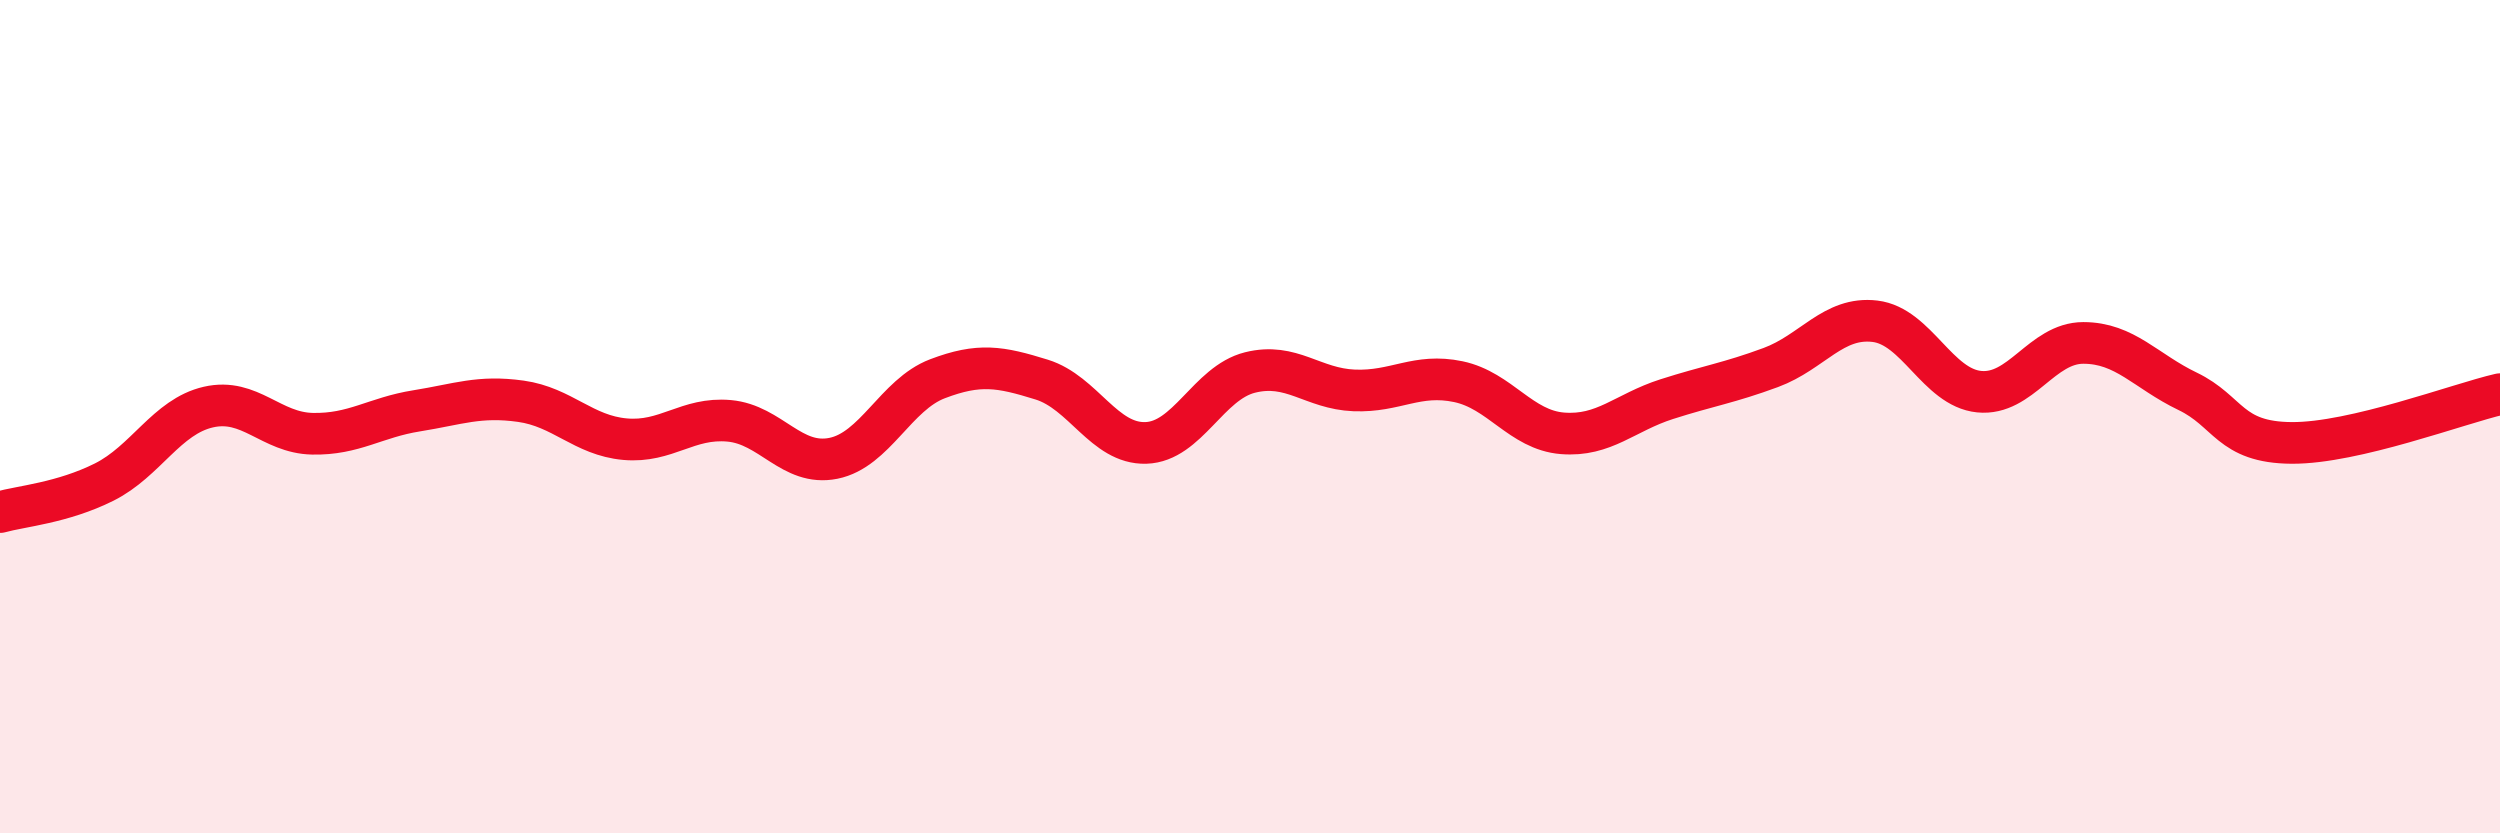
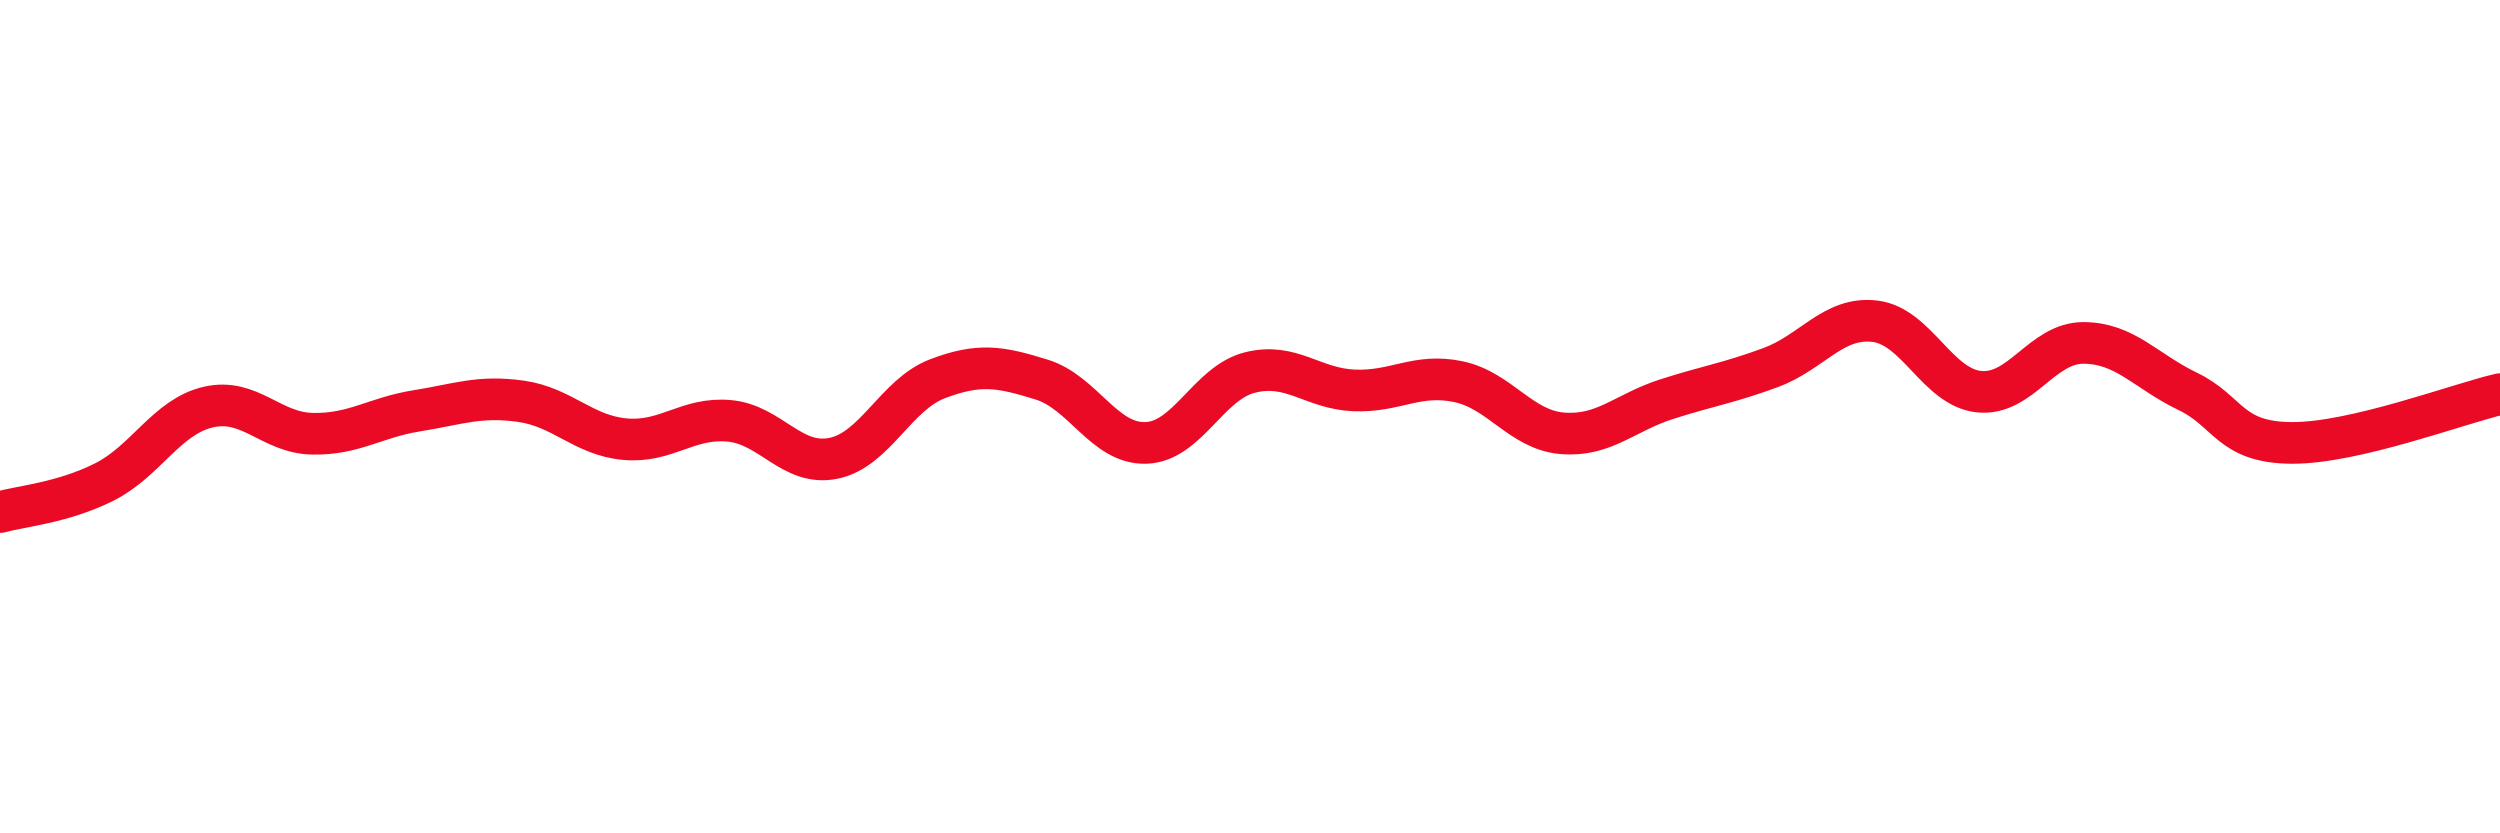
<svg xmlns="http://www.w3.org/2000/svg" width="60" height="20" viewBox="0 0 60 20">
-   <path d="M 0,12.29 C 0.5,12.15 1.5,12.07 2.5,11.57 C 3.5,11.07 4,10 5,9.77 C 6,9.54 6.5,10.39 7.5,10.41 C 8.5,10.43 9,10.02 10,9.86 C 11,9.7 11.5,9.49 12.5,9.63 C 13.5,9.77 14,10.45 15,10.54 C 16,10.63 16.5,10.01 17.5,10.1 C 18.5,10.19 19,11.2 20,11 C 21,10.8 21.5,9.47 22.5,9.09 C 23.5,8.71 24,8.8 25,9.11 C 26,9.42 26.5,10.66 27.5,10.63 C 28.5,10.6 29,9.19 30,8.94 C 31,8.69 31.5,9.33 32.5,9.37 C 33.5,9.41 34,8.95 35,9.16 C 36,9.37 36.5,10.32 37.5,10.4 C 38.5,10.48 39,9.9 40,9.58 C 41,9.26 41.5,9.19 42.5,8.82 C 43.5,8.45 44,7.59 45,7.71 C 46,7.83 46.5,9.3 47.5,9.4 C 48.5,9.5 49,8.23 50,8.23 C 51,8.23 51.5,8.91 52.5,9.39 C 53.5,9.87 53.5,10.62 55,10.63 C 56.5,10.64 59,9.69 60,9.46L60 20L0 20Z" fill="#EB0A25" opacity="0.1" stroke-linecap="round" stroke-linejoin="round" />
  <path d="M 0,12.29 C 0.5,12.15 1.5,12.07 2.5,11.57 C 3.5,11.07 4,10 5,9.77 C 6,9.54 6.5,10.39 7.5,10.41 C 8.5,10.43 9,10.02 10,9.86 C 11,9.7 11.5,9.49 12.5,9.63 C 13.5,9.77 14,10.45 15,10.54 C 16,10.63 16.5,10.01 17.5,10.1 C 18.5,10.19 19,11.2 20,11 C 21,10.8 21.5,9.47 22.5,9.09 C 23.5,8.71 24,8.8 25,9.11 C 26,9.42 26.5,10.66 27.5,10.63 C 28.5,10.6 29,9.19 30,8.94 C 31,8.69 31.5,9.33 32.5,9.37 C 33.5,9.41 34,8.95 35,9.16 C 36,9.37 36.5,10.32 37.5,10.4 C 38.5,10.48 39,9.9 40,9.58 C 41,9.26 41.5,9.19 42.5,8.82 C 43.5,8.45 44,7.59 45,7.71 C 46,7.83 46.5,9.3 47.5,9.4 C 48.5,9.5 49,8.23 50,8.23 C 51,8.23 51.5,8.91 52.5,9.39 C 53.5,9.87 53.5,10.62 55,10.63 C 56.5,10.64 59,9.69 60,9.46" stroke="#EB0A25" stroke-width="1" fill="none" stroke-linecap="round" stroke-linejoin="round" />
</svg>